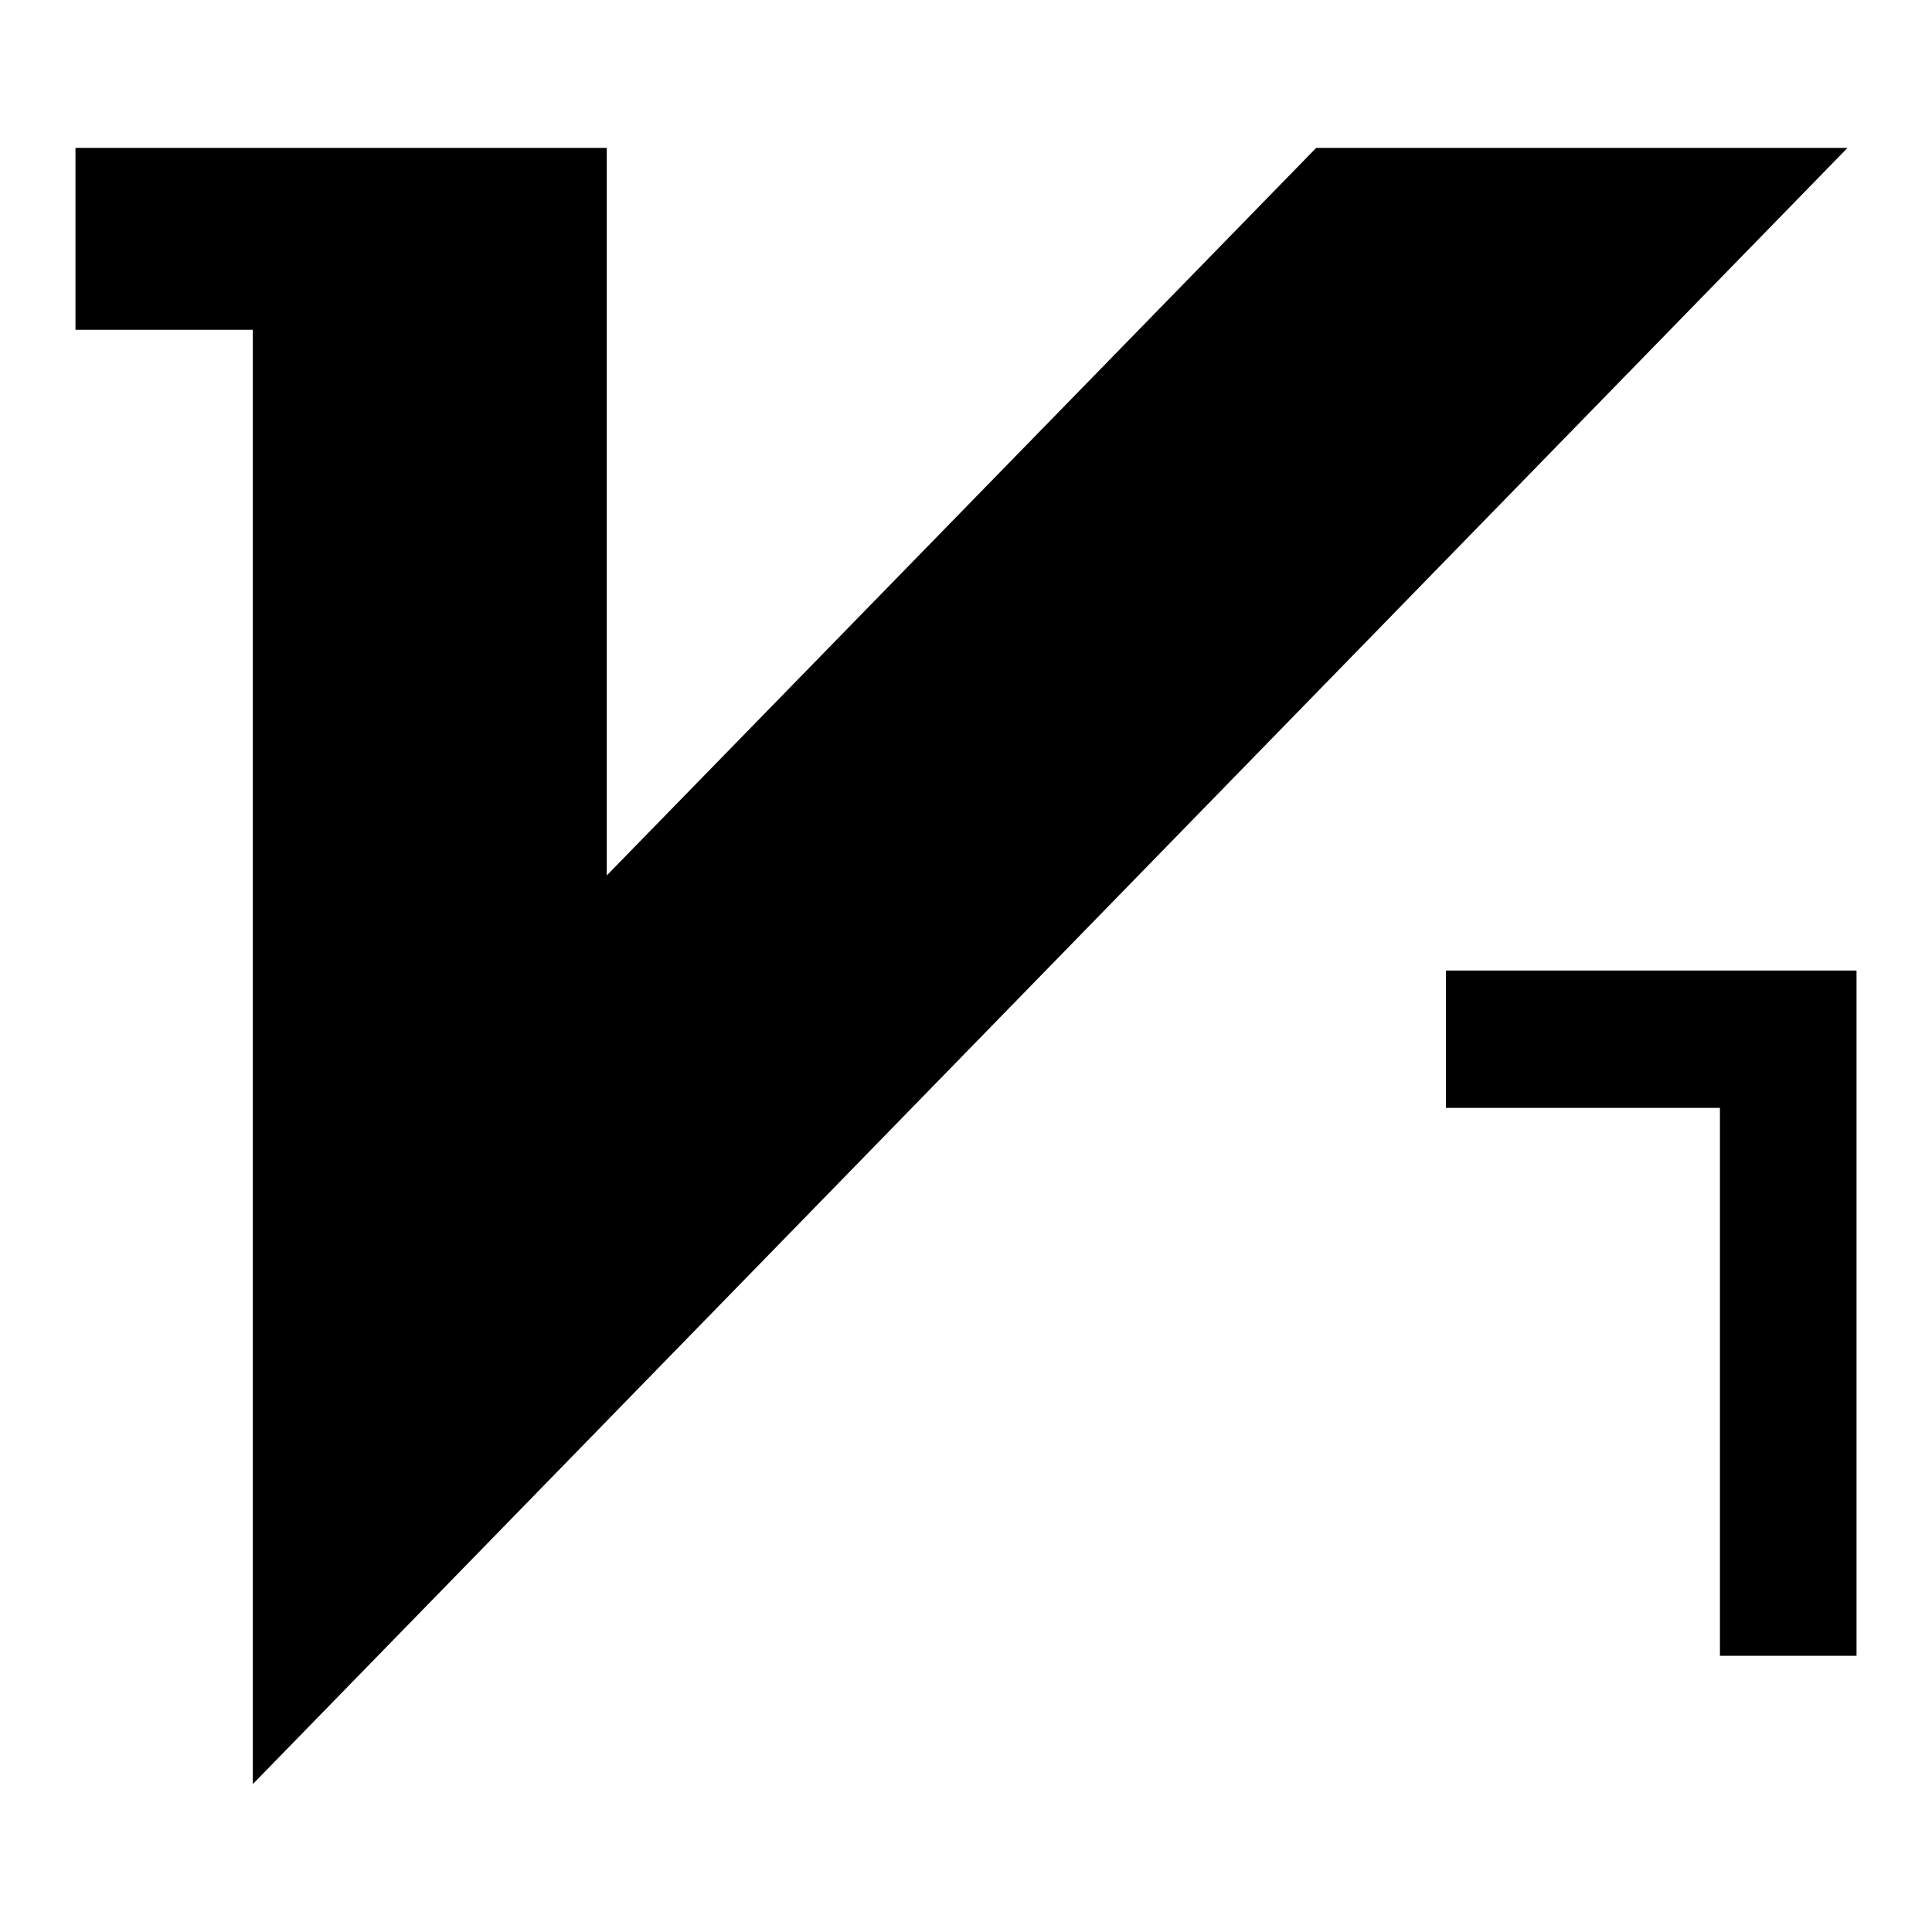
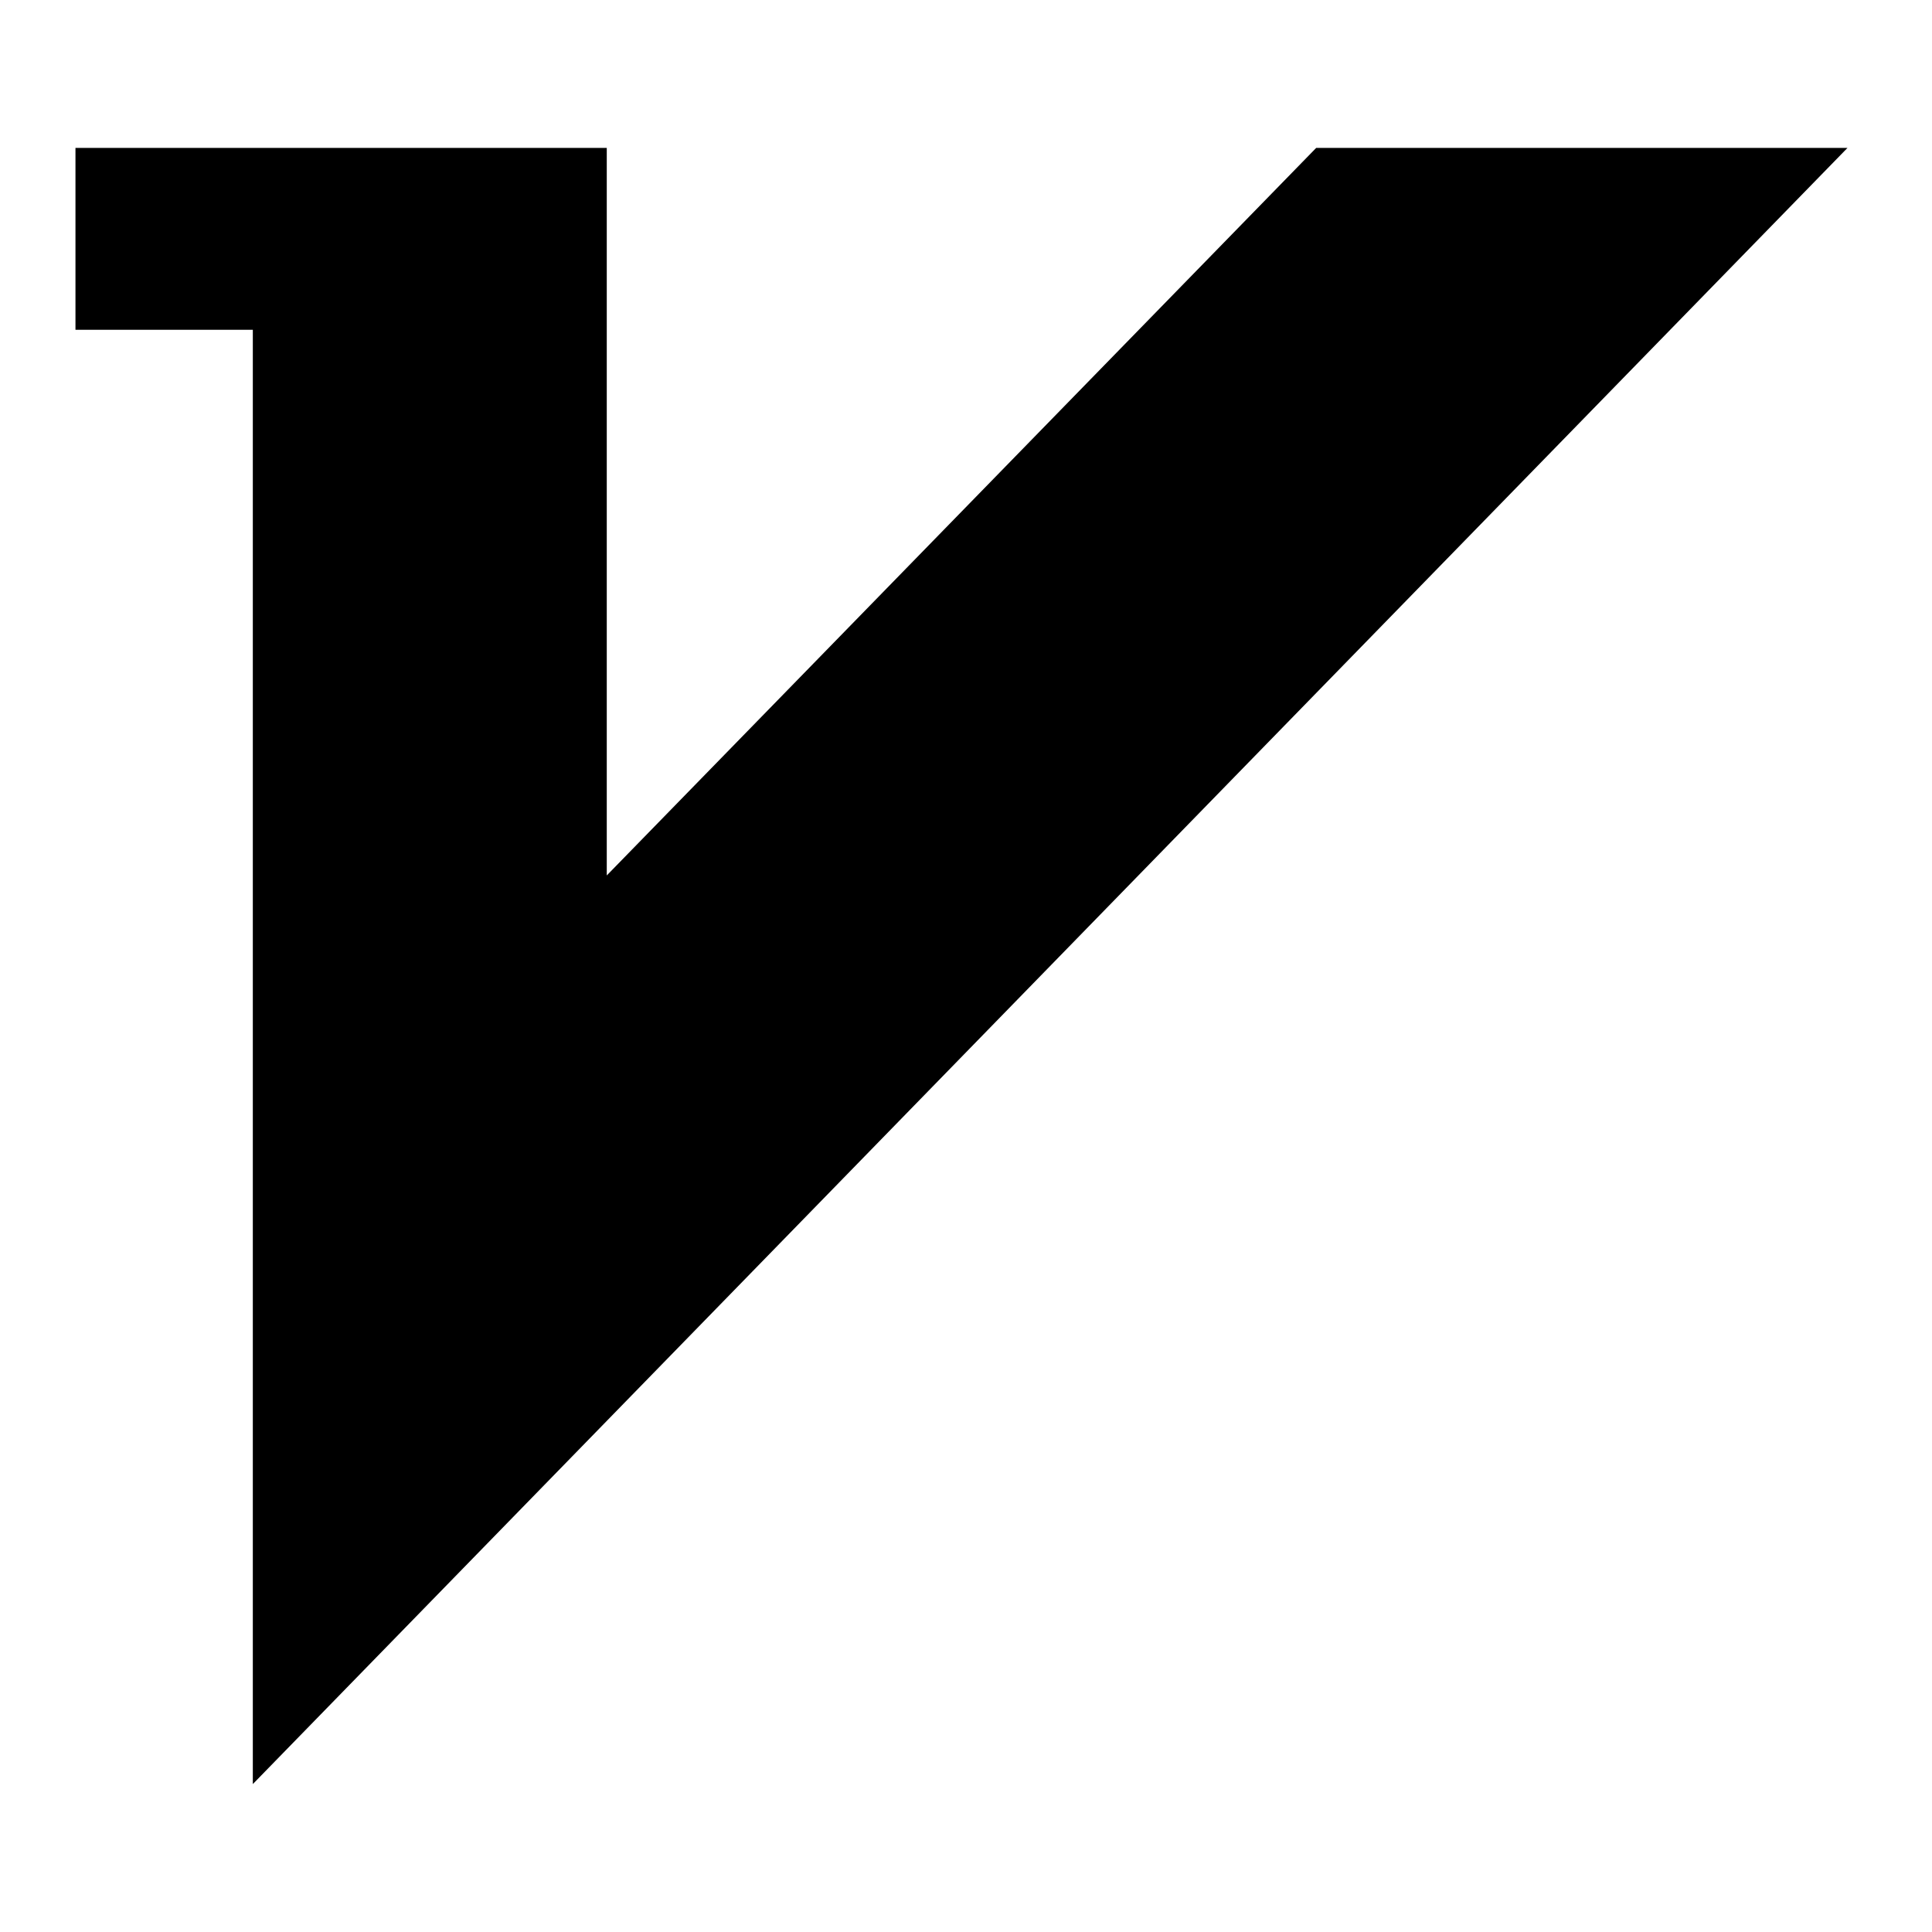
<svg xmlns="http://www.w3.org/2000/svg" version="1.1" x="0px" y="0px" viewBox="0 0 256 256" enable-background="new 0 0 256 256" xml:space="preserve">
  <g>
    <g>
-       <path fill="#000000" d="M191.6,128.6v18.2h36.3v72.6H246v-90.8H191.6z" />
      <path fill="#000000" d="M244.8,19.6h-70.4L80.4,116V19.6H10v24.1h23.5v192.7L244.8,19.6z" />
    </g>
  </g>
</svg>